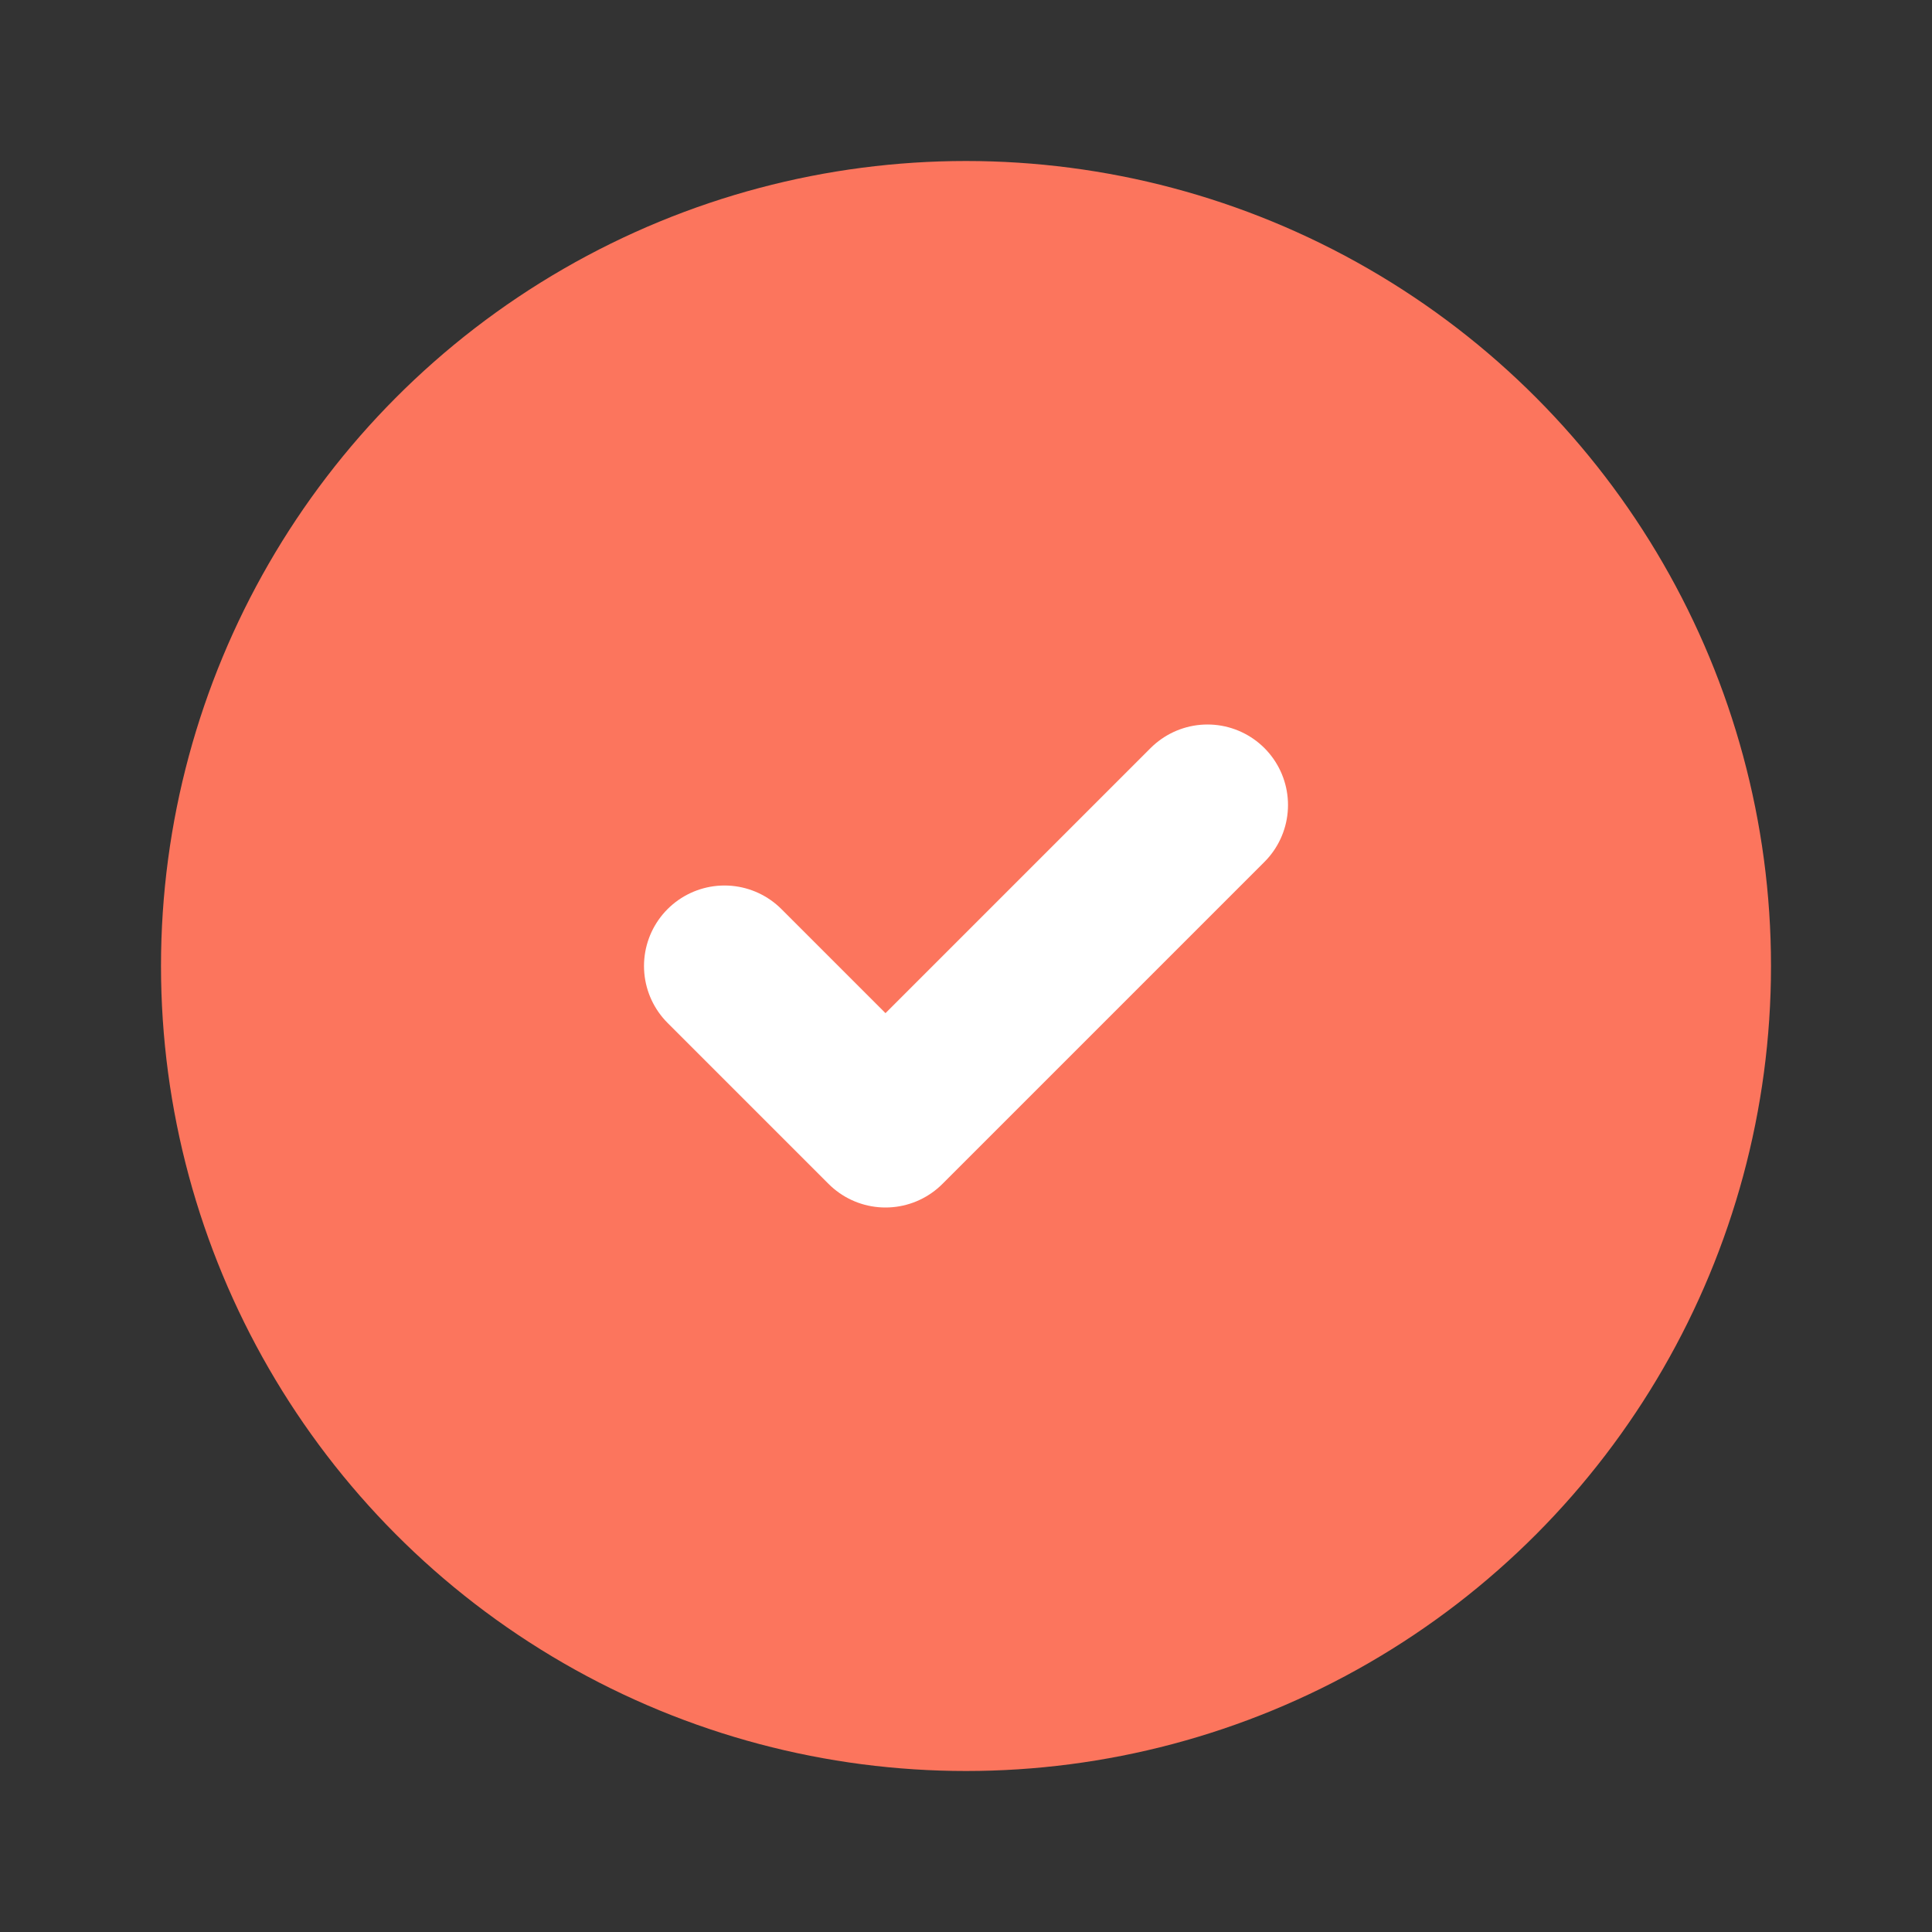
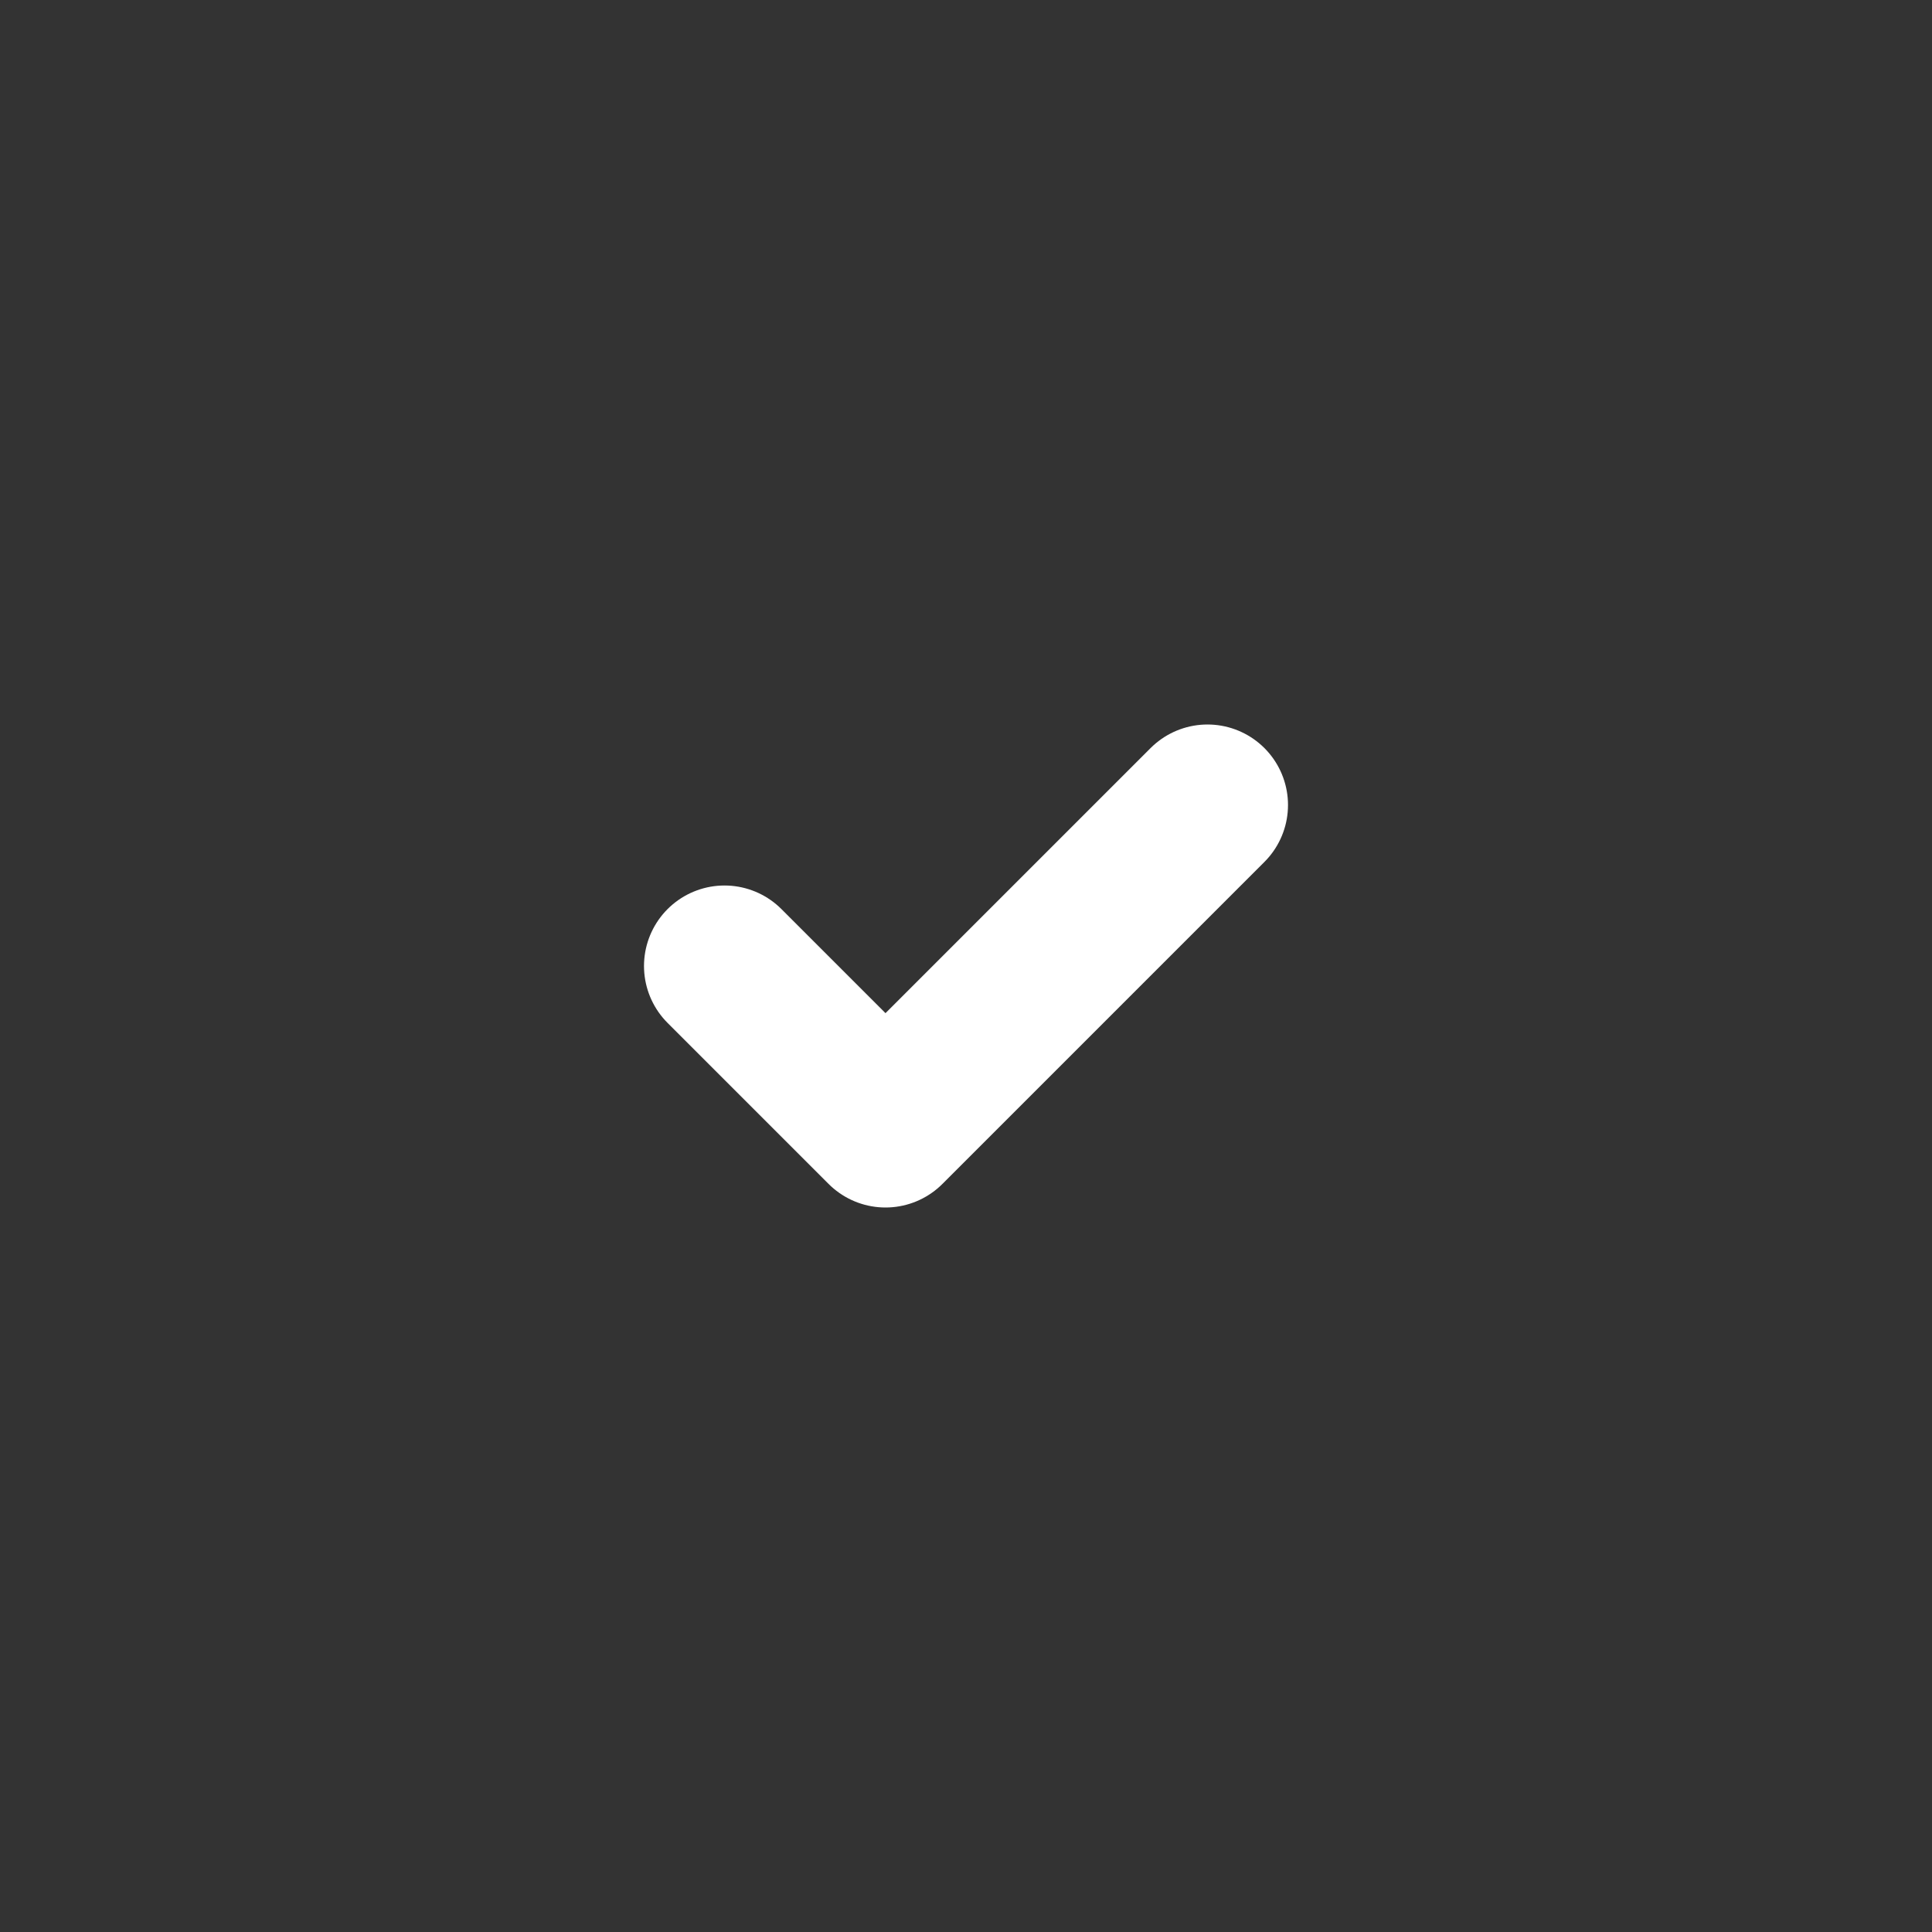
<svg xmlns="http://www.w3.org/2000/svg" width="24" height="24" viewBox="0 0 24 24" fill="none">
  <rect x="0" y="0" width="24" height="24" fill="#333333" stroke="none" />
-   <circle cx="12" cy="12" r="10" fill="#fc755d" />
  <path d="m9 12 2 2 4-4" stroke="white" stroke-width="2" stroke-linecap="round" stroke-linejoin="round" fill="none" />
</svg>